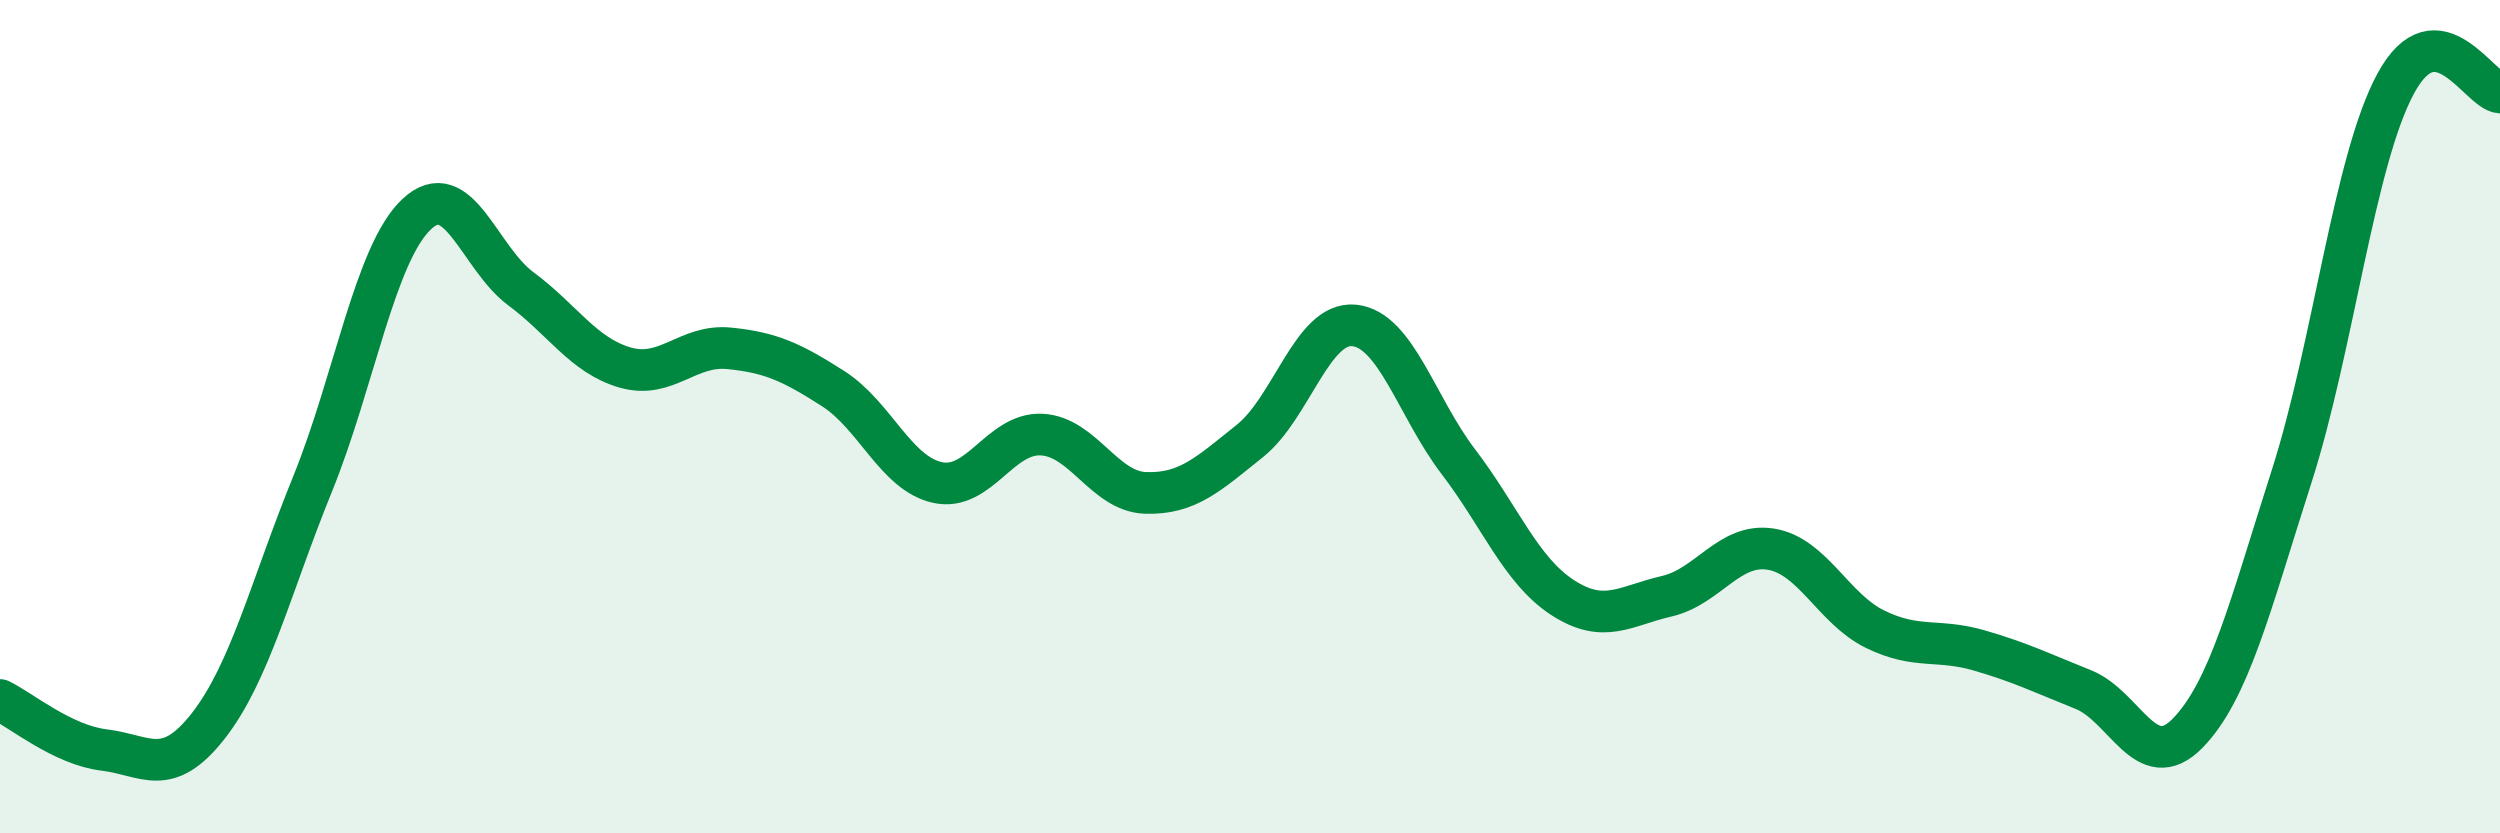
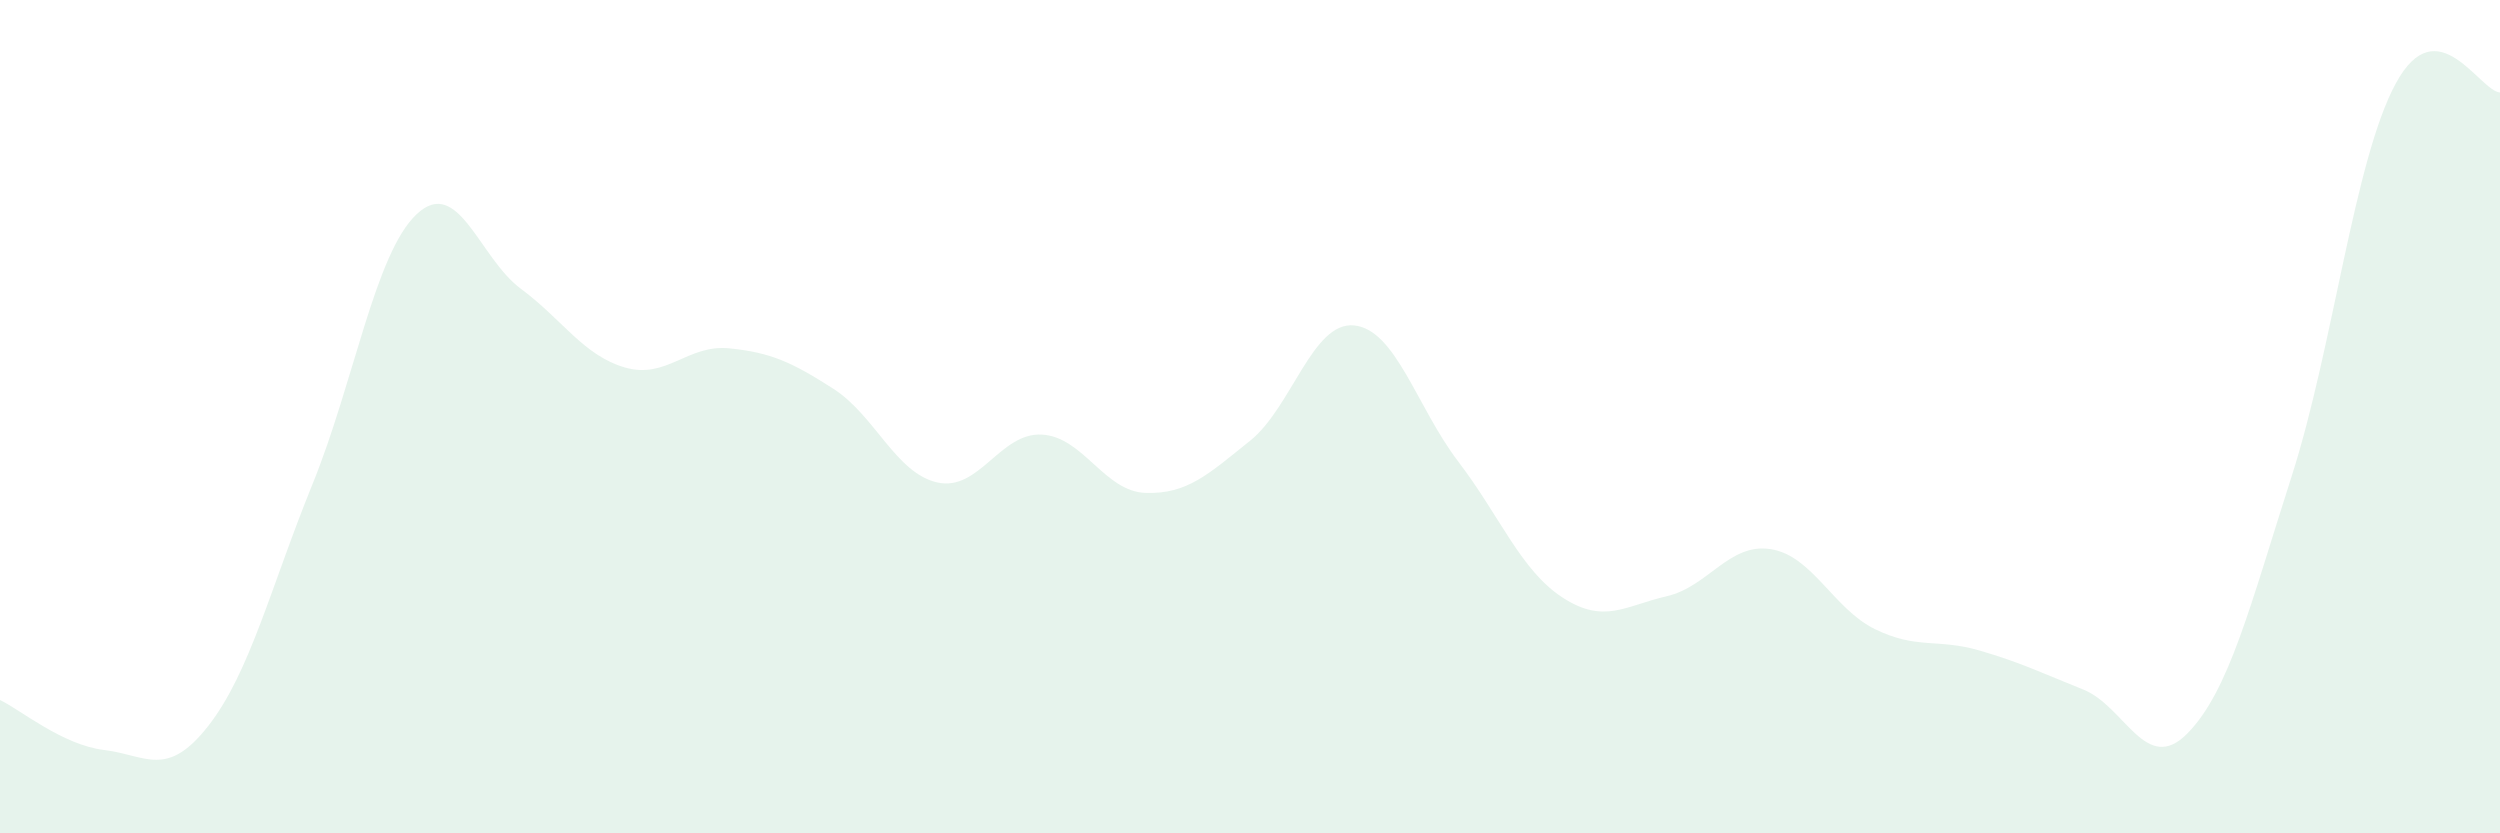
<svg xmlns="http://www.w3.org/2000/svg" width="60" height="20" viewBox="0 0 60 20">
  <path d="M 0,16.8 C 0.5,17.04 1.5,17.88 2.5,18 C 3.5,18.12 4,18.7 5,17.42 C 6,16.14 6.5,14.08 7.5,11.62 C 8.5,9.16 9,6.08 10,5.14 C 11,4.2 11.5,6.19 12.5,6.93 C 13.5,7.67 14,8.53 15,8.82 C 16,9.11 16.5,8.26 17.5,8.36 C 18.5,8.46 19,8.69 20,9.33 C 21,9.97 21.5,11.36 22.5,11.58 C 23.5,11.8 24,10.38 25,10.43 C 26,10.48 26.5,11.8 27.5,11.83 C 28.5,11.86 29,11.38 30,10.58 C 31,9.78 31.5,7.71 32.5,7.81 C 33.5,7.91 34,9.77 35,11.08 C 36,12.39 36.5,13.69 37.5,14.34 C 38.5,14.99 39,14.54 40,14.31 C 41,14.08 41.5,13.02 42.5,13.18 C 43.5,13.34 44,14.61 45,15.1 C 46,15.59 46.5,15.32 47.5,15.61 C 48.5,15.9 49,16.15 50,16.55 C 51,16.95 51.5,18.62 52.5,17.6 C 53.5,16.58 54,14.55 55,11.43 C 56,8.31 56.5,3.84 57.5,2 C 58.5,0.16 59.5,2.18 60,2.22L60 20L0 20Z" fill="#008740" opacity="0.1" stroke-linecap="round" stroke-linejoin="round" />
-   <path d="M 0,16.8 C 0.5,17.04 1.5,17.88 2.5,18 C 3.5,18.12 4,18.7 5,17.42 C 6,16.14 6.5,14.08 7.5,11.62 C 8.5,9.16 9,6.08 10,5.14 C 11,4.2 11.5,6.19 12.5,6.93 C 13.5,7.67 14,8.53 15,8.82 C 16,9.11 16.5,8.26 17.5,8.36 C 18.5,8.46 19,8.69 20,9.33 C 21,9.97 21.5,11.36 22.5,11.58 C 23.5,11.8 24,10.38 25,10.43 C 26,10.48 26.5,11.8 27.5,11.83 C 28.5,11.86 29,11.38 30,10.58 C 31,9.78 31.5,7.71 32.5,7.81 C 33.5,7.91 34,9.77 35,11.08 C 36,12.39 36.5,13.69 37.5,14.34 C 38.5,14.99 39,14.54 40,14.31 C 41,14.08 41.5,13.02 42.5,13.18 C 43.5,13.34 44,14.61 45,15.1 C 46,15.59 46.5,15.32 47.5,15.61 C 48.5,15.9 49,16.15 50,16.55 C 51,16.95 51.5,18.62 52.5,17.6 C 53.5,16.58 54,14.55 55,11.43 C 56,8.31 56.5,3.84 57.5,2 C 58.5,0.16 59.5,2.18 60,2.22" stroke="#008740" stroke-width="1" fill="none" stroke-linecap="round" stroke-linejoin="round" />
</svg>